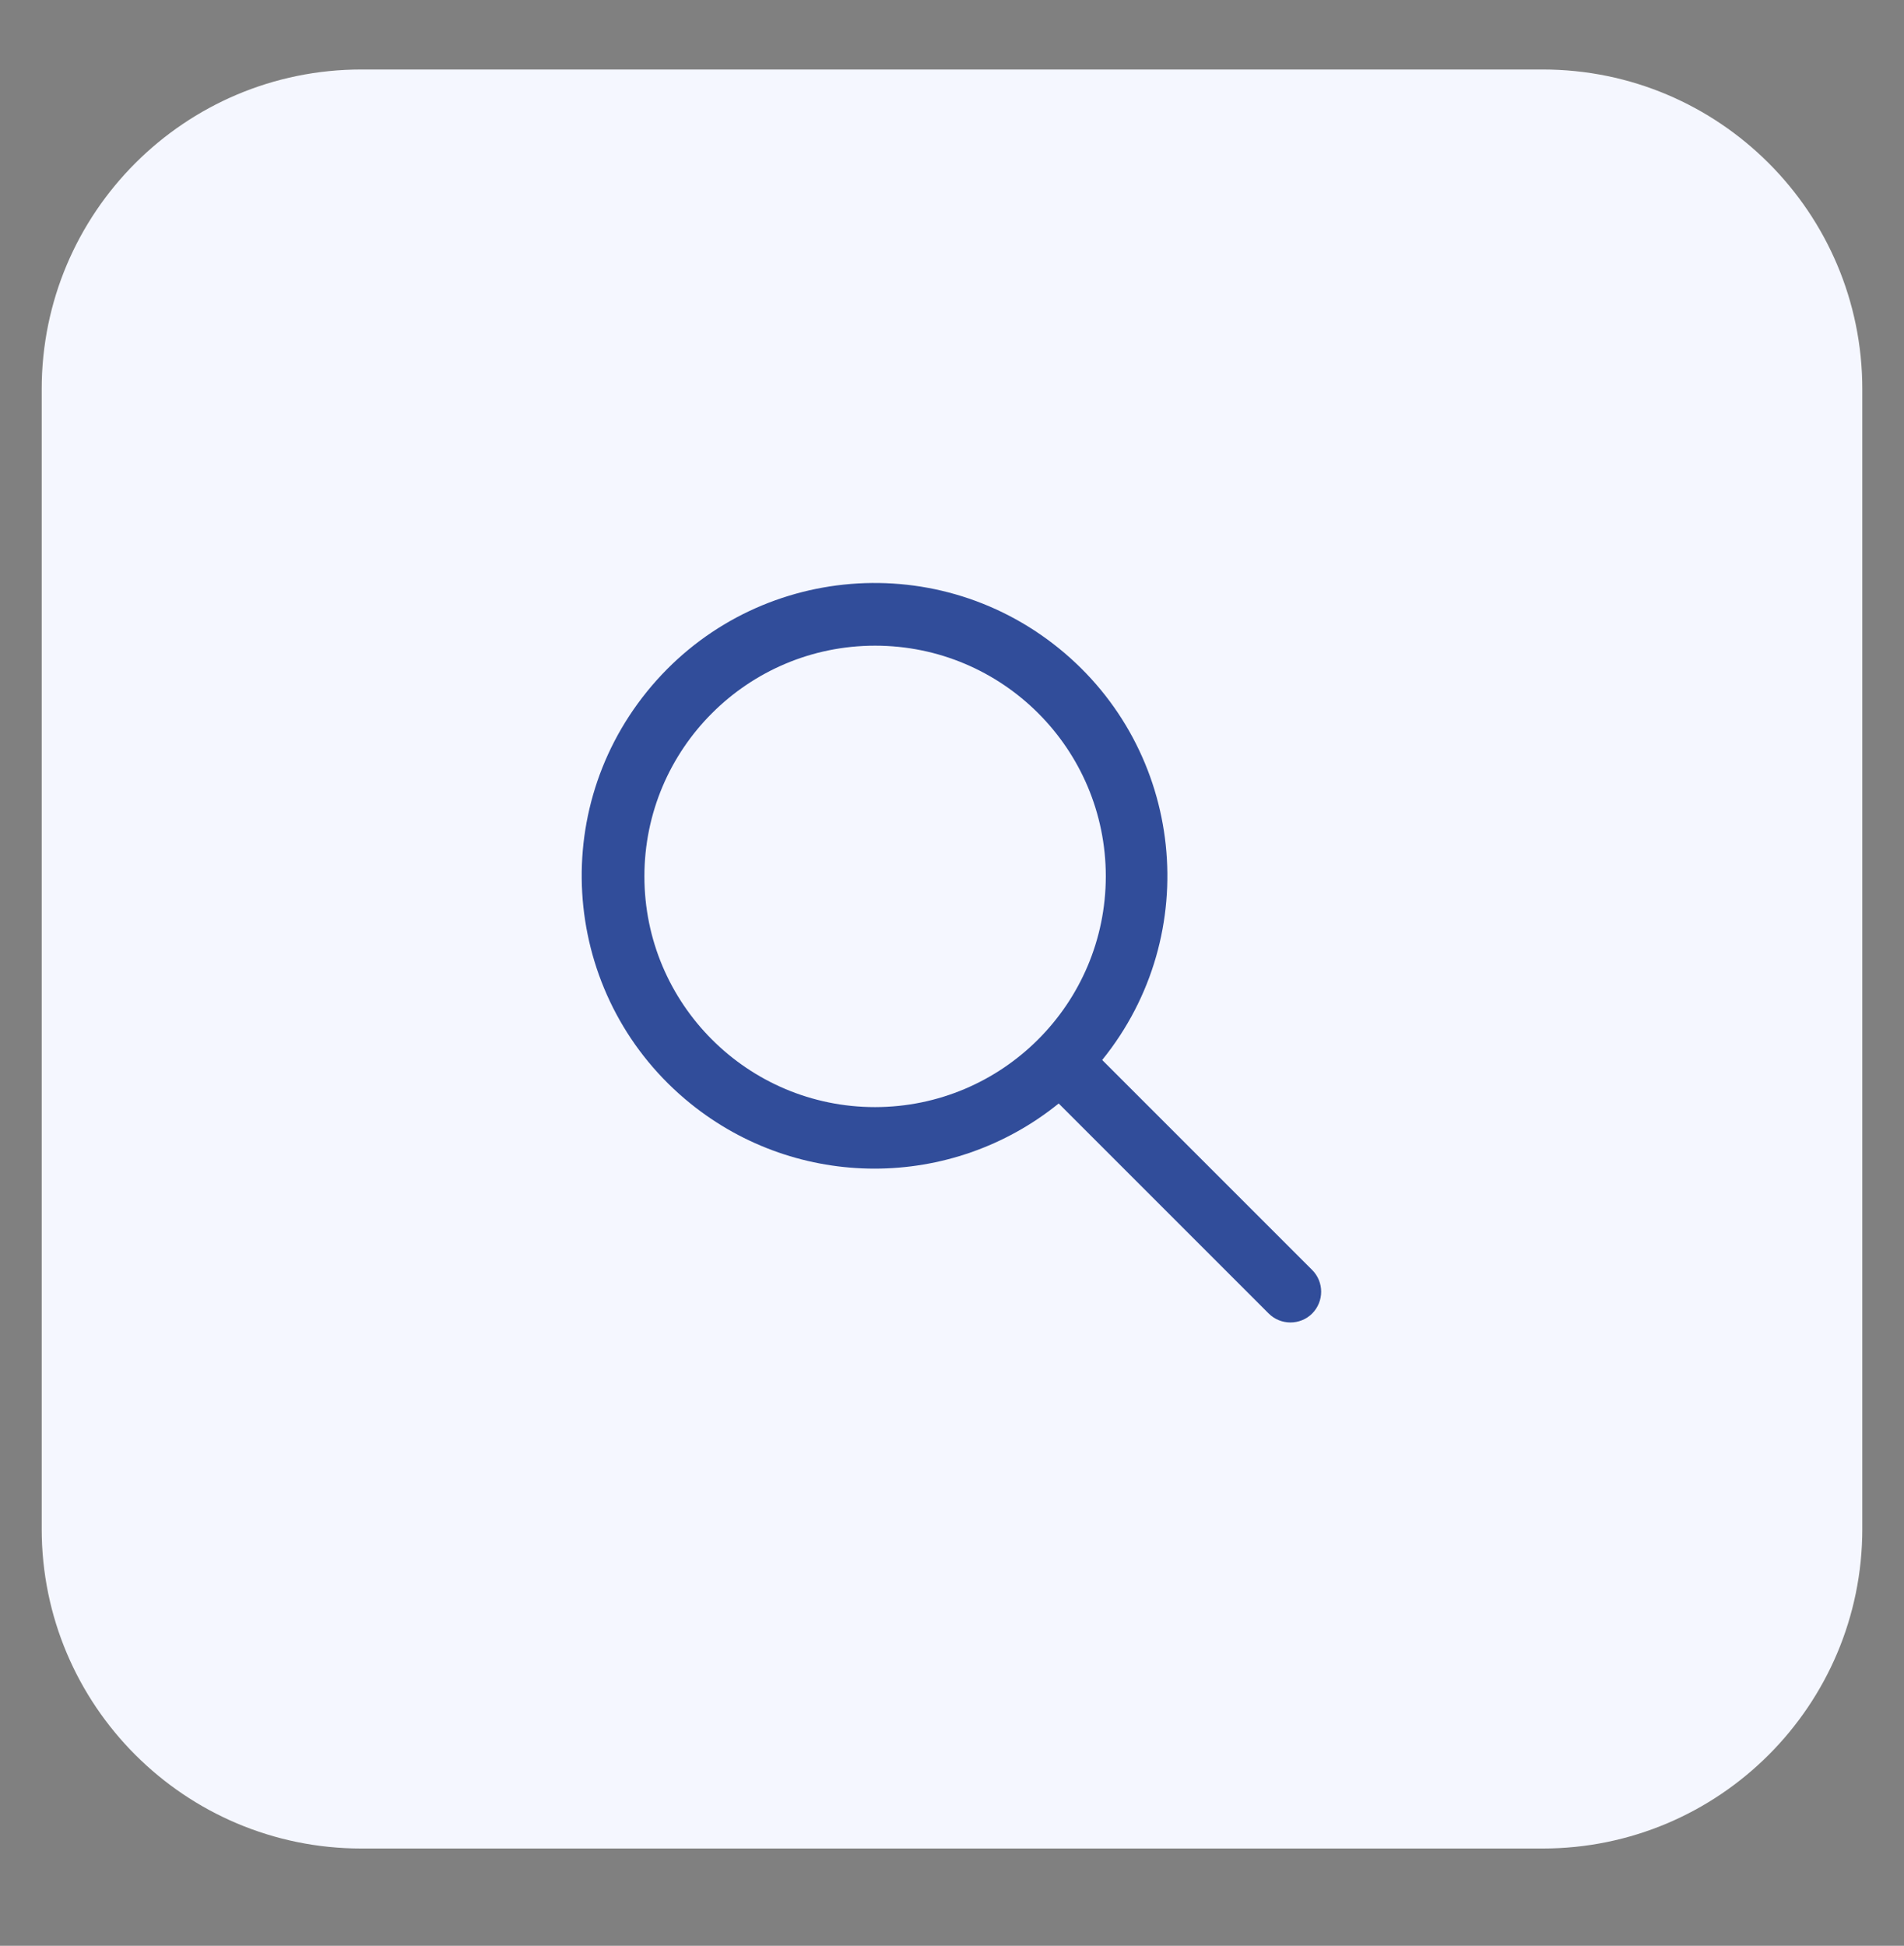
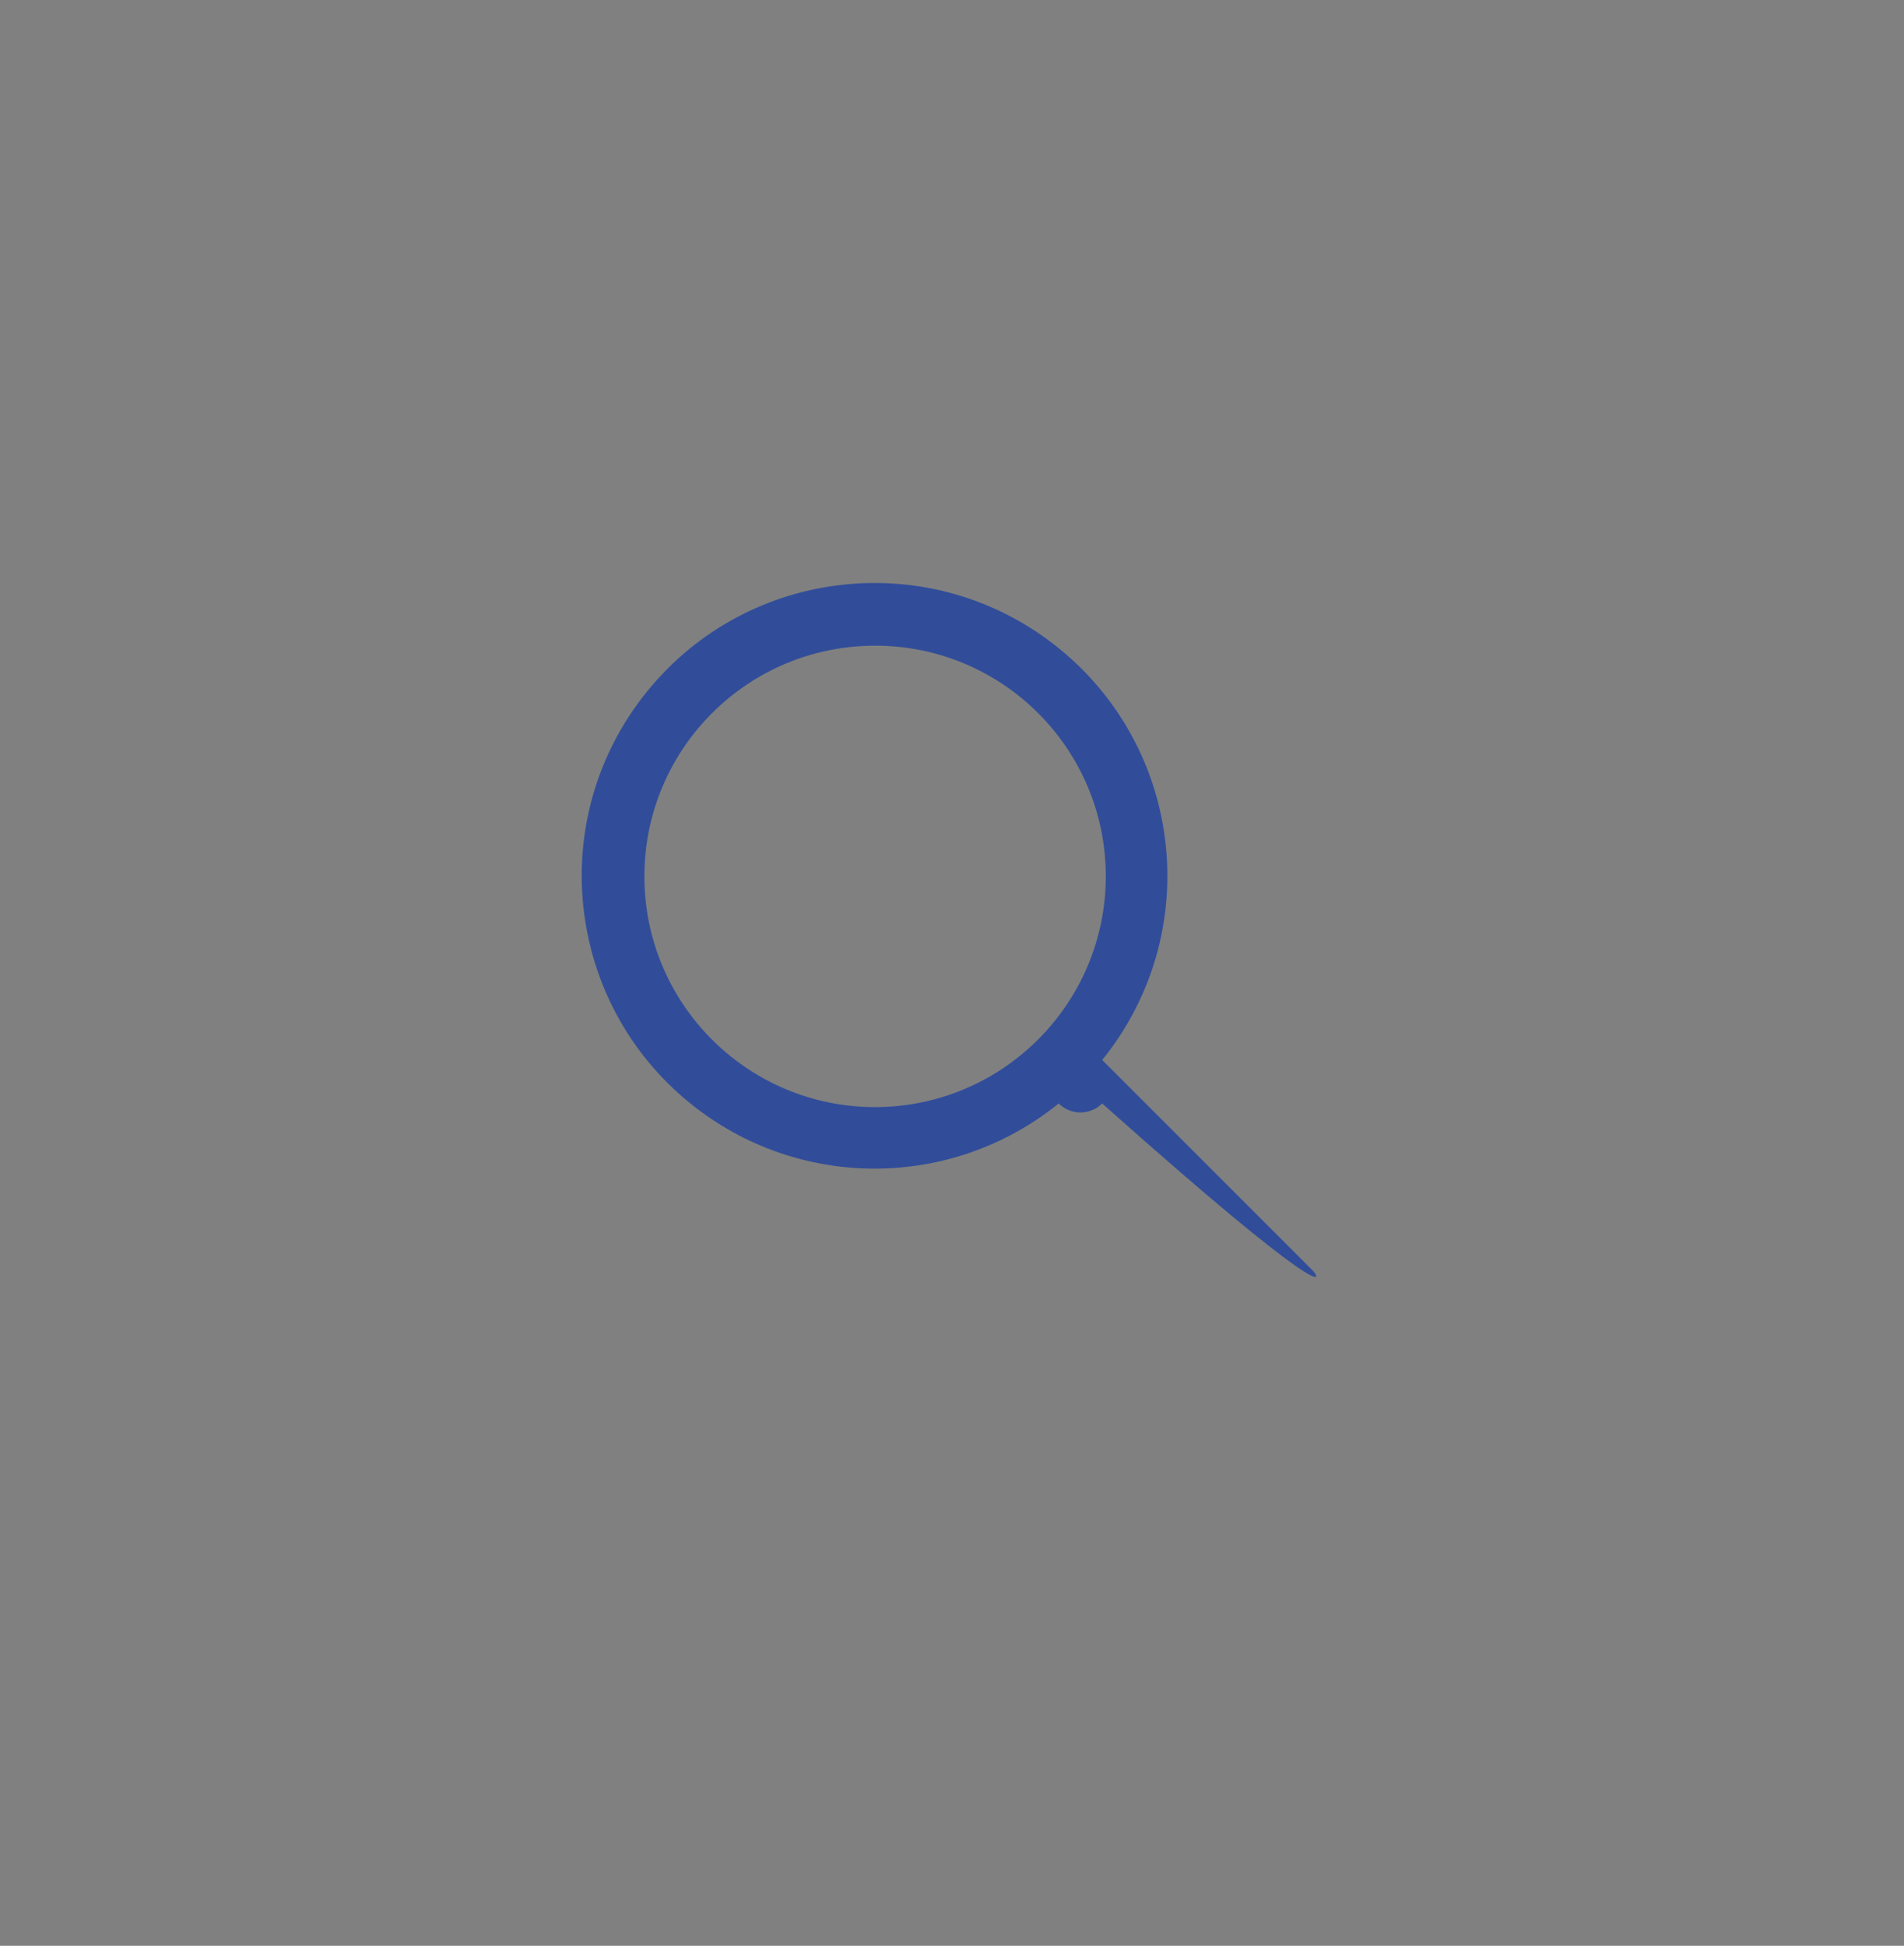
<svg xmlns="http://www.w3.org/2000/svg" id="Calque_1" x="0px" y="0px" viewBox="0 0 137 140" style="enable-background:new 0 0 137 140;" xml:space="preserve">
  <rect x="0" y="0" width="137" height="140" fill="#808080" stroke="none" />
  <style type="text/css"> .st0{fill:#18182E;} .st1{fill:none;} .st2{fill:#2E3533;} .st3{fill:#F4A785;} .st4{fill:#163F6F;} .st5{fill:#F2A630;} .st6{fill:#E69577;} .st7{fill:#2F4E9A;} .st8{fill:#314D9A;} .st9{fill:#211F1F;} .st10{fill:#1E2435;} .st11{fill:#CC8A2A;} .st12{fill:#272C34;} .st13{fill:#694996;} .st14{fill:#1F232B;} .st15{fill:#00456B;} .st16{fill:#005377;} .st17{fill:#2C4784;} .st18{fill:#822B4B;} .st19{fill:#315384;} .st20{fill:#00A6B7;} .st21{fill:#009CAC;} .st22{fill:#00AAC4;} .st23{fill:#007FA5;} .st24{fill:#201F1F;} .st25{fill:#131111;} .st26{fill:#6CBFD3;} .st27{fill:#262525;} .st28{fill:#139672;} .st29{fill:#18A47F;} .st30{fill:#A0D5DA;} .st31{fill:none;stroke:#043349;stroke-width:0.542;stroke-miterlimit:10;} .st32{fill:#FFFFFF;} .st33{fill:#00ABC6;} .st34{fill:#F3A832;} .st35{clip-path:url(#SVGID_00000097474603077427955530000012830077061411840641_);} .st36{clip-path:url(#SVGID_00000126296459531633306590000015849794009379288997_);} .st37{clip-path:url(#SVGID_00000004529722624238662080000008986652906862606263_);} .st38{clip-path:url(#SVGID_00000026155368246835383640000017424907647187976586_);} .st39{clip-path:url(#SVGID_00000053508052737024018740000011826159254071700132_);} .st40{fill:#F5F7FF;} .st41{enable-background:new ;} .st42{fill:#E7ECF1;} .st43{fill:#2F568E;} .st44{fill:#FAFAFA;} .st45{fill:#F2A832;} .st46{fill:#263238;} .st47{fill:#2E4E9B;} .st48{fill:#E8505B;} .st49{fill:#D54D30;} .st50{fill:#17162F;} .st51{fill:#B0BFC5;} .st52{fill:#80A3AD;} .st53{fill:#221F1F;} .st54{fill:#2E3634;} .st55{fill:#058793;} .st56{fill:#1A1E1D;} .st57{fill:#314D9B;} .st58{fill:#29447F;} .st59{clip-path:url(#SVGID_00000055685135194055489630000006549289692189821628_);} .st60{clip-path:url(#SVGID_00000034771409073852157510000015905638867390705326_);} .st61{clip-path:url(#SVGID_00000055705182736756553160000002457307195874625165_);} .st62{fill:none;stroke:#314D9B;stroke-width:5;stroke-linecap:round;} .st63{fill-rule:evenodd;clip-rule:evenodd;fill:#314D9A;} .st64{clip-path:url(#SVGID_00000072262336581551918820000016635962256802558634_);} .st65{fill:url(#Tracé_17302_00000034087920601209893610000005773224379111680690_);} .st66{fill:url(#Tracé_17303_00000118367315524200999200000003073103352826350480_);} .st67{fill:url(#Tracé_17304_00000105426285747143512500000001317028527179560373_);} .st68{fill:none;stroke:#00ACC6;stroke-width:3;} .st69{fill:#00ACC6;} .st70{fill:#1BA580;} .st71{fill:#D9FFFF;} .st72{fill:#F8F9FC;} .st73{clip-path:url(#SVGID_00000011748338375272164100000001920728160749652129_);} .st74{fill:#C9C9C9;} .st75{fill:#CECECE;} .st76{fill:#9AA2B9;} .st77{fill:#314D9A;stroke:#FFFFFF;stroke-width:1.324;stroke-miterlimit:10;} .st78{fill:#A4B4BA;} .st79{clip-path:url(#SVGID_00000027569432958413602210000017644136874961686203_);} .st80{fill:#FDFDFF;} .st81{fill:#247F7D;} .st82{fill:#D0D0D0;} .st83{fill:#434343;} .st84{fill:#241F3C;} .st85{fill:#494752;} .st86{fill:#B8BABA;} .st87{clip-path:url(#SVGID_00000014608927332023818600000006714720095119643009_);} .st88{clip-path:url(#SVGID_00000085962813979957426410000000990151681250912663_);} .st89{fill:none;stroke:#F3A832;stroke-width:5;stroke-linecap:round;} .st90{fill:#8DA8BA;} .st91{fill:#DFE5EA;} .st92{fill:#859DAA;} .st93{fill:#262626;} .st94{fill:#3B3A3B;} .st95{fill:#738891;} .st96{fill:#3DB49F;} .st97{fill:#19A580;} .st98{fill:#BDC3C7;} .st99{fill:#8B9697;} .st100{fill:#ECF0F1;} .st101{fill:#D1D3D4;} .st102{fill:#F1F2F2;} .st103{fill:#E6E7E8;} .st104{fill:#AABABD;} .st105{fill:#2B2B2B;} .st106{fill:#231F20;} .st107{fill:#141414;} .st108{fill:#5A5B5C;} .st109{fill:#575859;} .st110{fill:#272525;} .st111{fill:#3C3C3C;} .st112{fill:#D7DFE7;} .st113{fill:#19B188;} .st114{fill:#07AAC0;} .st115{fill:#C0E0F2;} .st116{fill:none;stroke:#013349;stroke-width:0.5;stroke-miterlimit:10;} .st117{clip-path:url(#SVGID_00000088127962923590305420000013548379637753329544_);} .st118{clip-path:url(#SVGID_00000181069787798916502150000004802320187384407937_);} .st119{clip-path:url(#SVGID_00000157990962234269059100000008524715712920132791_);} .st120{clip-path:url(#SVGID_00000096750839511093076410000013686982231673752506_);} .st121{clip-path:url(#SVGID_00000034810312397374038650000010816887772533192324_);} .st122{clip-path:url(#SVGID_00000145051101311386651620000003216109056937528498_);} .st123{clip-path:url(#SVGID_00000159448102118924560000000018234545746450239400_);} .st124{fill:#E0E0E0;} .st125{fill:#EBEBEB;} .st126{fill:#F5F5F5;} .st127{fill:#37474F;} .st128{fill:#455A64;} .st129{opacity:0.5;} .st130{fill:#D6DEE6;} .st131{opacity:0.1;enable-background:new ;} .st132{clip-path:url(#SVGID_00000133502314478864375020000013909733227167351178_);} .st133{fill:none;stroke:#2E3533;stroke-width:0.35;} .st134{fill:url(#Tracé_17302_00000123433471440777137150000011697650227720781501_);} .st135{fill:url(#Tracé_17303_00000039851011772202864180000006079134282620450188_);} .st136{fill:url(#Tracé_17304_00000121957727083478616990000001468733877661891726_);} .st137{clip-path:url(#SVGID_00000018946169557889004750000008960622681433879950_);} .st138{clip-path:url(#SVGID_00000119094803883483534420000002458518284405158790_);} .st139{fill:none;stroke:#7F92C2;stroke-miterlimit:10;} .st140{fill-rule:evenodd;clip-rule:evenodd;fill:#242A28;} .st141{fill:#EFEFEF;} .st142{fill-rule:evenodd;clip-rule:evenodd;fill:#EFEFEF;} .st143{fill:#242A28;} .st144{fill:#009FBB;} .st145{fill:#C2C1C1;} .st146{fill:#208277;} .st147{fill:#5DB1C5;} .st148{fill:#4738B3;} .st149{fill:#2B2A2A;} .st150{fill:#343938;} .st151{fill:#94A8B9;} .st152{fill:none;stroke:#294849;stroke-miterlimit:10;} .st153{fill:none;stroke:#343938;stroke-width:0.75;stroke-miterlimit:10;} .st154{fill:none;stroke:#343938;stroke-miterlimit:10;} .st155{fill:#93C7D7;} .st156{opacity:0.7;} .st157{fill:none;stroke:#455A64;stroke-width:0.15;stroke-miterlimit:10;} .st158{clip-path:url(#SVGID_00000034064807243942221260000000270652361514475686_);} .st159{clip-path:url(#SVGID_00000004532708444180151840000016312890328779833774_);} .st160{clip-path:url(#SVGID_00000170981930412055007950000017399647177418280635_);} .st161{fill:url(#Tracé_17302_00000109713257203059086270000002750326624058171056_);} .st162{fill:url(#Tracé_17303_00000063609241500769560670000009609797423553874077_);} .st163{fill:url(#Tracé_17304_00000109724388105769934950000010469768138645028525_);} .st164{clip-path:url(#SVGID_00000121980314736648897210000006537409617365456013_);} .st165{clip-path:url(#SVGID_00000162311899890625875020000003647077395737674172_);} .st166{fill:#E6A031;} .st167{fill:#2C3C4C;} .st168{fill:#F7F6F1;} .st169{fill:#06394F;} .st170{fill:#02AABC;} .st171{fill:#0A95A3;} .st172{fill:#E5A033;} .st173{fill:#D3CCB2;} .st174{fill:#323234;} .st175{opacity:0.3;} .st176{clip-path:url(#SVGID_00000041287383131248696130000004498479329452444572_);} .st177{fill:#F9EFD2;} .st178{opacity:0.2;} .st179{clip-path:url(#SVGID_00000010275683672849085050000009270685586038285228_);} .st180{opacity:0.4;} .st181{clip-path:url(#SVGID_00000177460326449581640660000017792990144098747522_);} .st182{clip-path:url(#SVGID_00000057134020934070986290000010778354138109776000_);} .st183{clip-path:url(#SVGID_00000143592480087160791100000015046683291664503685_);} .st184{clip-path:url(#SVGID_00000019661202994326501200000001297461788079182220_);} .st185{fill:#3558A3;} .st186{fill:#2F5089;} .st187{fill:#4AC6F0;} .st188{fill:#013E59;} .st189{fill:#2F8E7C;} .st190{fill:#0C7782;} .st191{fill:#134545;} .st192{fill:#232827;} .st193{clip-path:url(#SVGID_00000019667926827161607610000006723314813861898386_);} .st194{fill:#EDEDED;} .st195{fill:#CCCCCC;} .st196{fill:#303030;} .st197{fill:#494949;} .st198{fill:#969696;} .st199{fill:#383838;} .st200{fill:#EF4F77;} .st201{fill:#DDDDDD;} .st202{fill:#6B6B6B;} .st203{fill:#5B5B5B;} .st204{fill:#8C8C8C;} .st205{fill:#A5A5A5;} .st206{fill:#878787;} .st207{fill:#BBBBBB;} .st208{fill:#63BEBC;} .st209{fill:#D1D1D1;} .st210{fill:#FC6181;} .st211{fill:#D1406B;} .st212{fill:#F95377;} .st213{fill:#8E8E8E;} .st214{fill:#4D4D4D;} .st215{fill:#353535;} .st216{fill:#3A3A3A;} .st217{fill:#707070;} .st218{fill:#999999;} .st219{fill:#D3D3D3;} .st220{fill:url(#Tracé_17302_00000141424721260543013820000017930711233611979181_);} .st221{fill:url(#Tracé_17303_00000040542256651080584310000011289893749921513346_);} .st222{fill:url(#Tracé_17304_00000150100301853652679880000006599131546605952162_);} .st223{clip-path:url(#SVGID_00000040538320945613291550000001189924606809313412_);} .st224{fill:#5E7B86;} .st225{fill:#C67239;} .st226{fill:#FCCF8C;} .st227{fill:#424242;} .st228{fill:#FFA543;} .st229{fill:#D54E30;} .st230{clip-path:url(#SVGID_00000178192999520851112710000001734578016296317865_);} .st231{fill:#D7E7F9;} .st232{fill:#152021;} .st233{fill:#B6C7DB;} .st234{fill:#182527;} .st235{opacity:0.46;fill:#FE6F09;enable-background:new ;} .st236{fill:#0D1413;} .st237{fill:#131D1A;} .st238{opacity:0.2;fill:#63BEBC;enable-background:new ;} .st239{opacity:0.28;fill:#6CBFD3;enable-background:new ;} .st240{fill:#D1DAF2;} .st241{fill:#AFBCC6;} .st242{opacity:0.43;fill:#E4EBF9;enable-background:new ;} .st243{opacity:0.48;fill:#E4EBF9;enable-background:new ;} .st244{opacity:0.68;fill:#FE6F09;enable-background:new ;} .st245{fill:#10181A;} .st246{fill:#1B292B;} .st247{fill:#C3DADB;} .st248{opacity:0.43;fill:#6CBFD3;enable-background:new ;} .st249{opacity:0.11;} .st250{fill:#79D4E1;} .st251{fill:#10191A;} .st252{fill:#172224;} .st253{fill:#1A2829;} .st254{fill:#1E2F30;} .st255{opacity:0.43;fill:#19A580;enable-background:new ;} .st256{fill:#A34705;} .st257{fill:#182526;} .st258{fill:#01474C;} .st259{fill:#052629;} .st260{opacity:0.25;fill:#878686;enable-background:new ;} .st261{fill:#172324;} .st262{fill:#131C1F;} .st263{fill:#BFC8DD;} .st264{fill:#0F3436;} .st265{opacity:0.35;fill:#01474C;enable-background:new ;} .st266{opacity:0.15;} .st267{opacity:0.29;fill:#FE6F09;enable-background:new ;} .st268{fill:#1C2A2B;} .st269{fill:none;stroke:#00ACC6;stroke-width:2;} .st270{clip-path:url(#SVGID_00000024716398595387350520000011084914447242574212_);} .st271{clip-path:url(#SVGID_00000045587926325511207520000012187912452299169927_);} .st272{clip-path:url(#SVGID_00000016035062518592708040000017929499674025096064_);} .st273{clip-path:url(#SVGID_00000085233508091600735240000006255852309978304141_);} .st274{fill-rule:evenodd;clip-rule:evenodd;fill:#F3A832;} .st275{fill:#5269AA;} .st276{fill:#F8F8F8;} .st277{fill:#EBEFFF;} .st278{fill:#D4E8FF;} .st279{clip-path:url(#SVGID_00000096052228336573521260000000370838960101706886_);} .st280{clip-path:url(#SVGID_00000171681013514700430150000014652043540704589978_);} .st281{clip-path:url(#SVGID_00000018936998432343843390000014303606793897958549_);} .st282{clip-path:url(#SVGID_00000159452968916810647800000018424067645247052431_);} .st283{fill:url(#Tracé_17302_00000003799310984822846260000015707995926367495072_);} .st284{fill:url(#Tracé_17303_00000124875306199972478300000014804475725866087822_);} .st285{fill:url(#Tracé_17304_00000028286088875082330610000017990911894071748797_);} .st286{clip-path:url(#SVGID_00000016074590183646363910000015375668868405431444_);} .st287{clip-path:url(#SVGID_00000103262155736061140430000000621162586644376761_);} .st288{clip-path:url(#SVGID_00000053517654195070017260000008125000209112524167_);} .st289{clip-path:url(#SVGID_00000147905594069169115370000012022916837624109479_);} .st290{fill:url(#Tracé_17302_00000147940655864905639560000003840745140138822295_);} .st291{fill:url(#Tracé_17303_00000085250361288053033690000011475668609341812875_);} .st292{fill:url(#Tracé_17304_00000005955611346161958860000016312520657318370461_);} .st293{fill:#334E9B;} .st294{fill:#01466B;} .st295{opacity:0.2;fill:url(#Tracé_18658_00000108276561751603662970000001098833961758468001_);enable-background:new ;} .st296{opacity:0.2;fill:url(#Tracé_18659_00000052806697307228694930000003955434163337255046_);enable-background:new ;} .st297{opacity:0.2;fill:url(#Tracé_18660_00000087406623905305456980000011126236275447265439_);enable-background:new ;} .st298{fill:#F9BE06;} .st299{fill:url(#Tracé_18670_00000129904103648526221180000000954519515032246422_);} .st300{fill:#324D9A;} .st301{fill:#1C262D;} .st302{fill:#3B9F8D;} .st303{fill:#8DA7B9;} .st304{clip-path:url(#SVGID_00000051384595096463350990000002505715349751977640_);} .st305{clip-path:url(#SVGID_00000179639588808801081650000002787939908200942268_);} .st306{clip-path:url(#SVGID_00000008150271174399774080000010233401810051874213_);} .st307{fill:none;stroke:#314D9A;stroke-width:5;stroke-linecap:round;} </style>
-   <path id="Rectangle_4701_00000178173432207629034500000007161729658338439561_" class="st40" d="M26,5h85c12.7,0,23,10.3,23,23v82 c0,12.7-10.3,23-23,23H26c-12.7,0-23-10.3-23-23V28C3,15.3,13.3,5,26,5z" />
  <g id="loupe_00000132775491567722491040000004322077292945624739_" transform="translate(586.937 37.026)">
    <g id="Groupe_6758_00000103959465899497401920000005829340774771220614_" transform="translate(0 0)">
-       <path id="Tracé_5816_00000152245431313824686960000000259627325659409826_" class="st8" d="M-492.52,54.35l-15.11-15.11 c7.32-9.05,5.92-22.31-3.13-29.63c-9.05-7.32-22.31-5.92-29.63,3.13c-7.32,9.05-5.92,22.31,3.13,29.63 c7.73,6.25,18.77,6.25,26.5,0l15.11,15.11c0.86,0.86,2.27,0.86,3.13,0C-491.66,56.61-491.66,55.21-492.52,54.35z M-523.97,42.63 c-9.17,0-16.6-7.43-16.6-16.6s7.43-16.6,16.6-16.6s16.6,7.43,16.6,16.6c0,0,0,0,0,0C-507.38,35.19-514.81,42.62-523.97,42.63z" />
+       <path id="Tracé_5816_00000152245431313824686960000000259627325659409826_" class="st8" d="M-492.52,54.35l-15.11-15.11 c7.32-9.05,5.92-22.31-3.13-29.63c-9.05-7.32-22.31-5.92-29.63,3.13c-7.32,9.05-5.92,22.31,3.13,29.63 c7.73,6.25,18.77,6.25,26.5,0c0.86,0.86,2.27,0.86,3.13,0C-491.66,56.61-491.66,55.21-492.52,54.35z M-523.97,42.63 c-9.17,0-16.6-7.43-16.6-16.6s7.43-16.6,16.6-16.6s16.6,7.43,16.6,16.6c0,0,0,0,0,0C-507.38,35.19-514.81,42.62-523.97,42.63z" />
    </g>
  </g>
</svg>